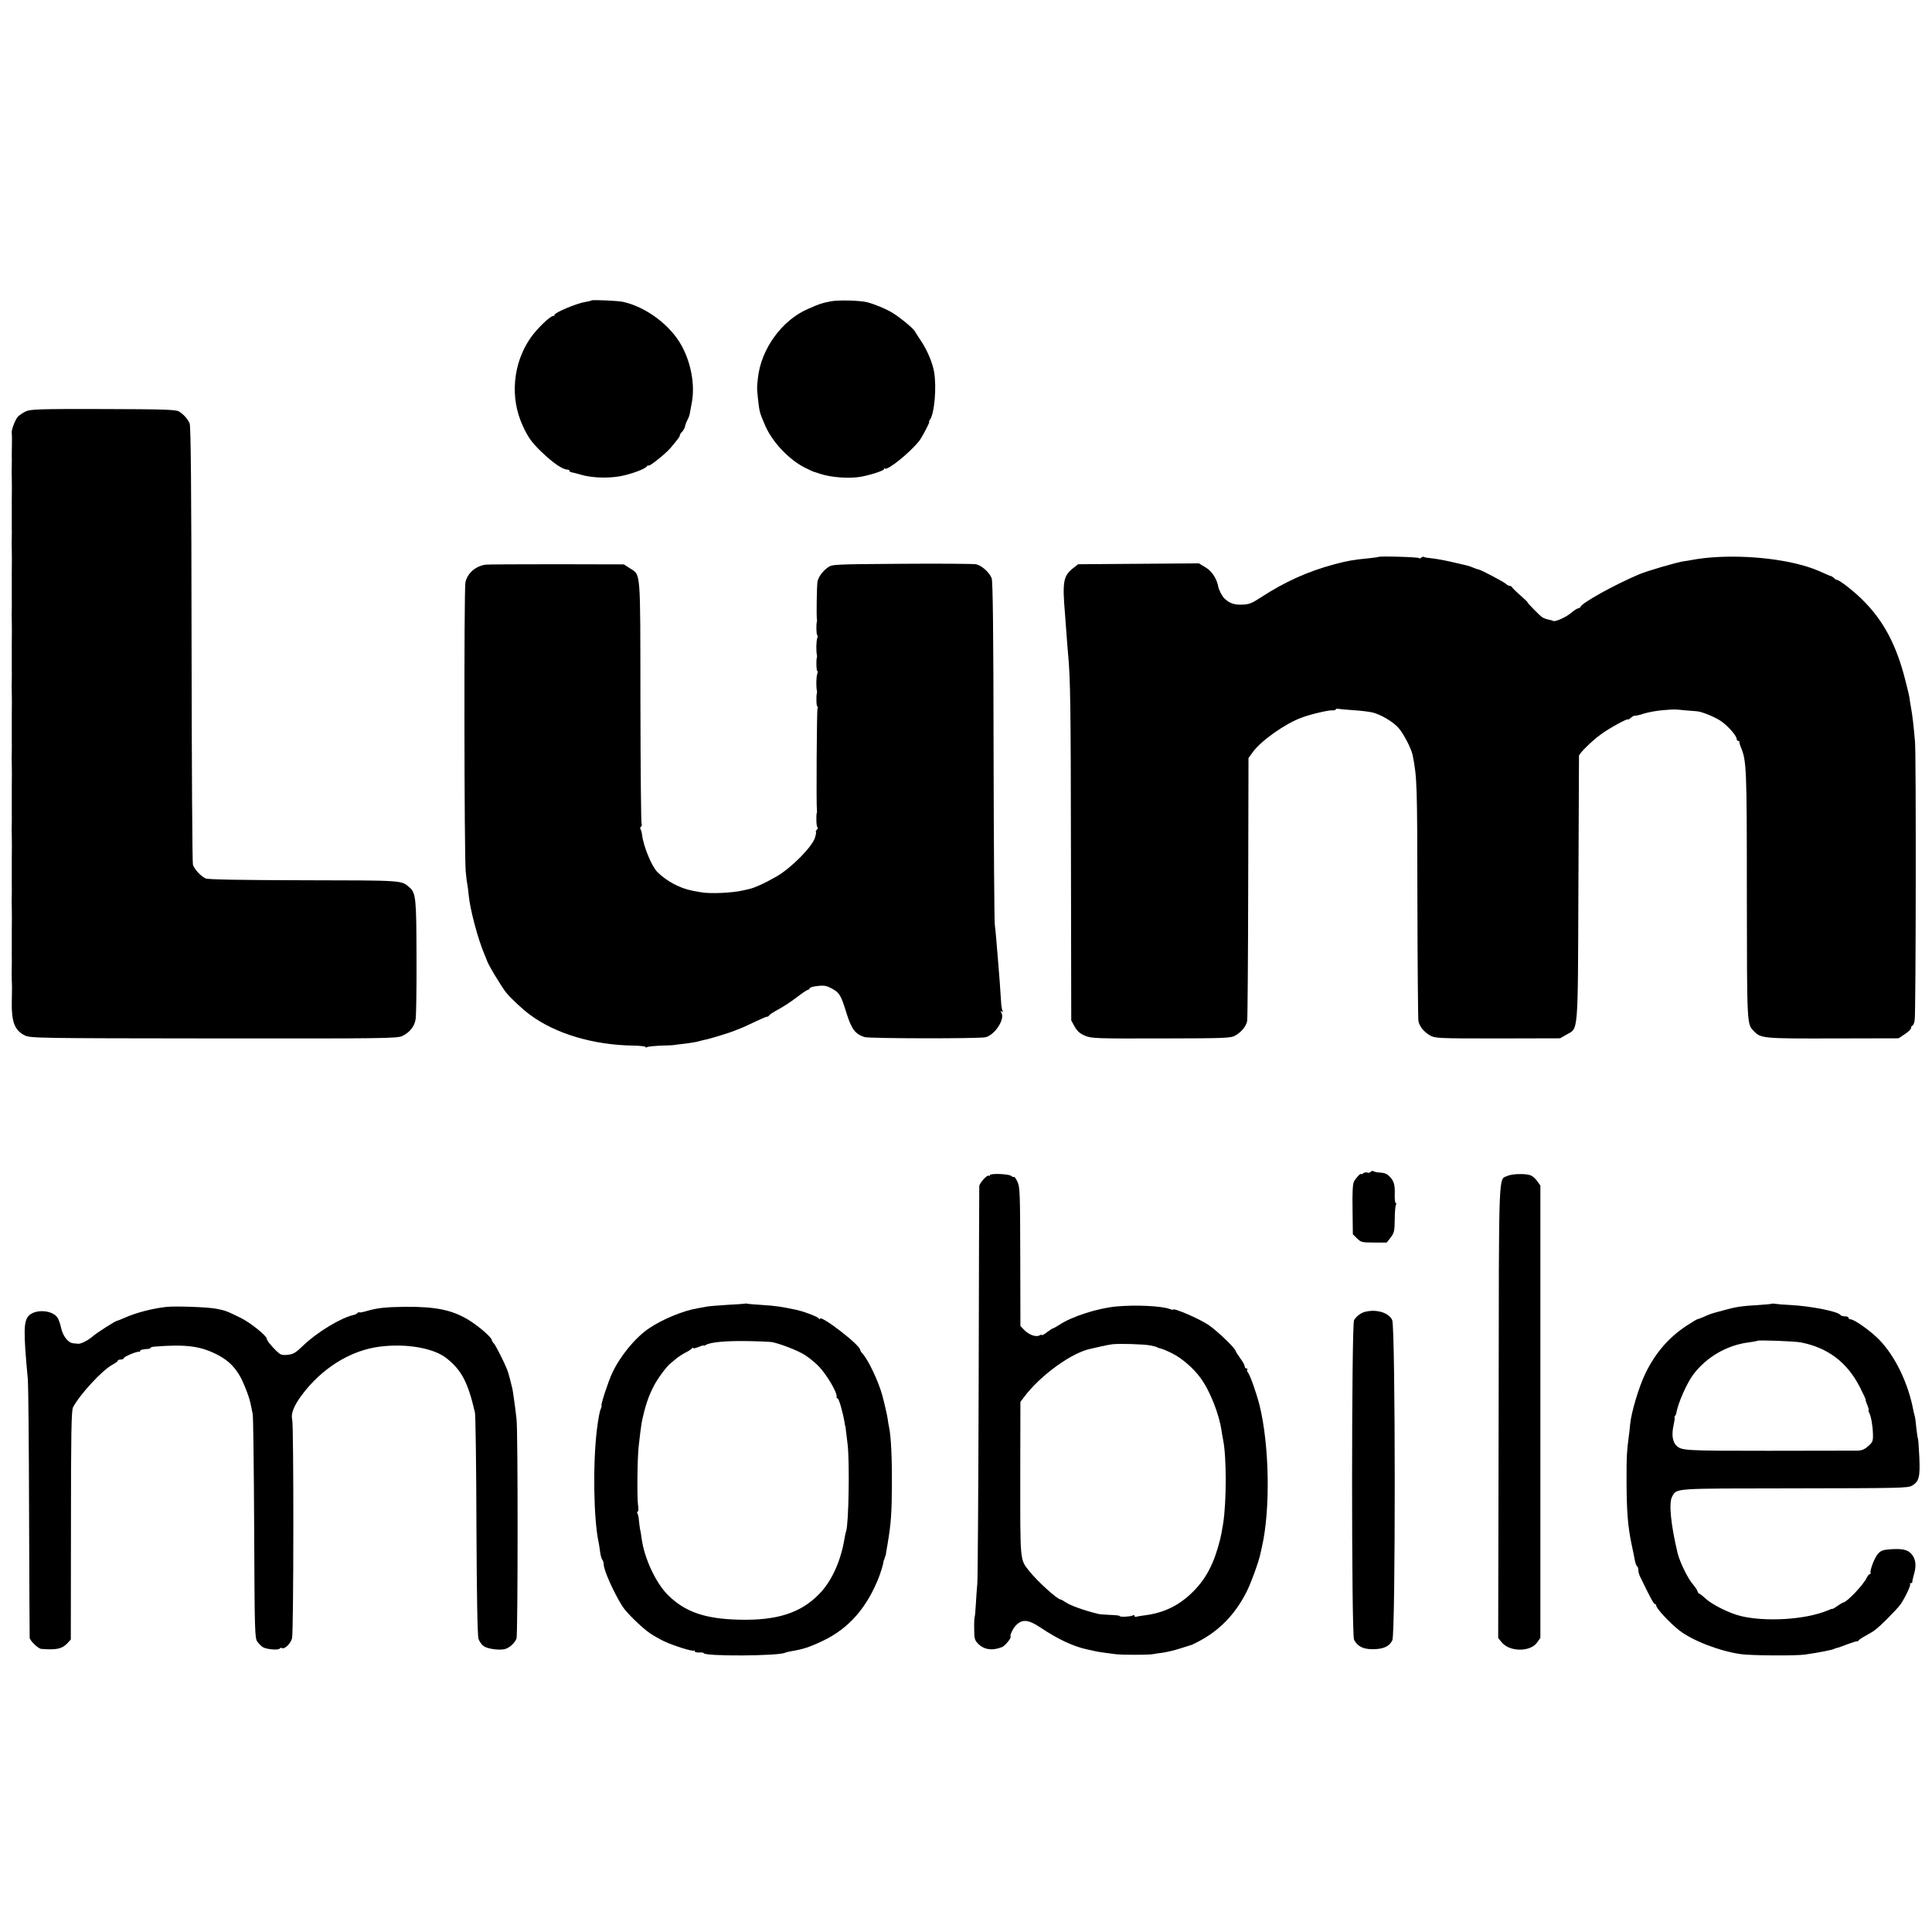
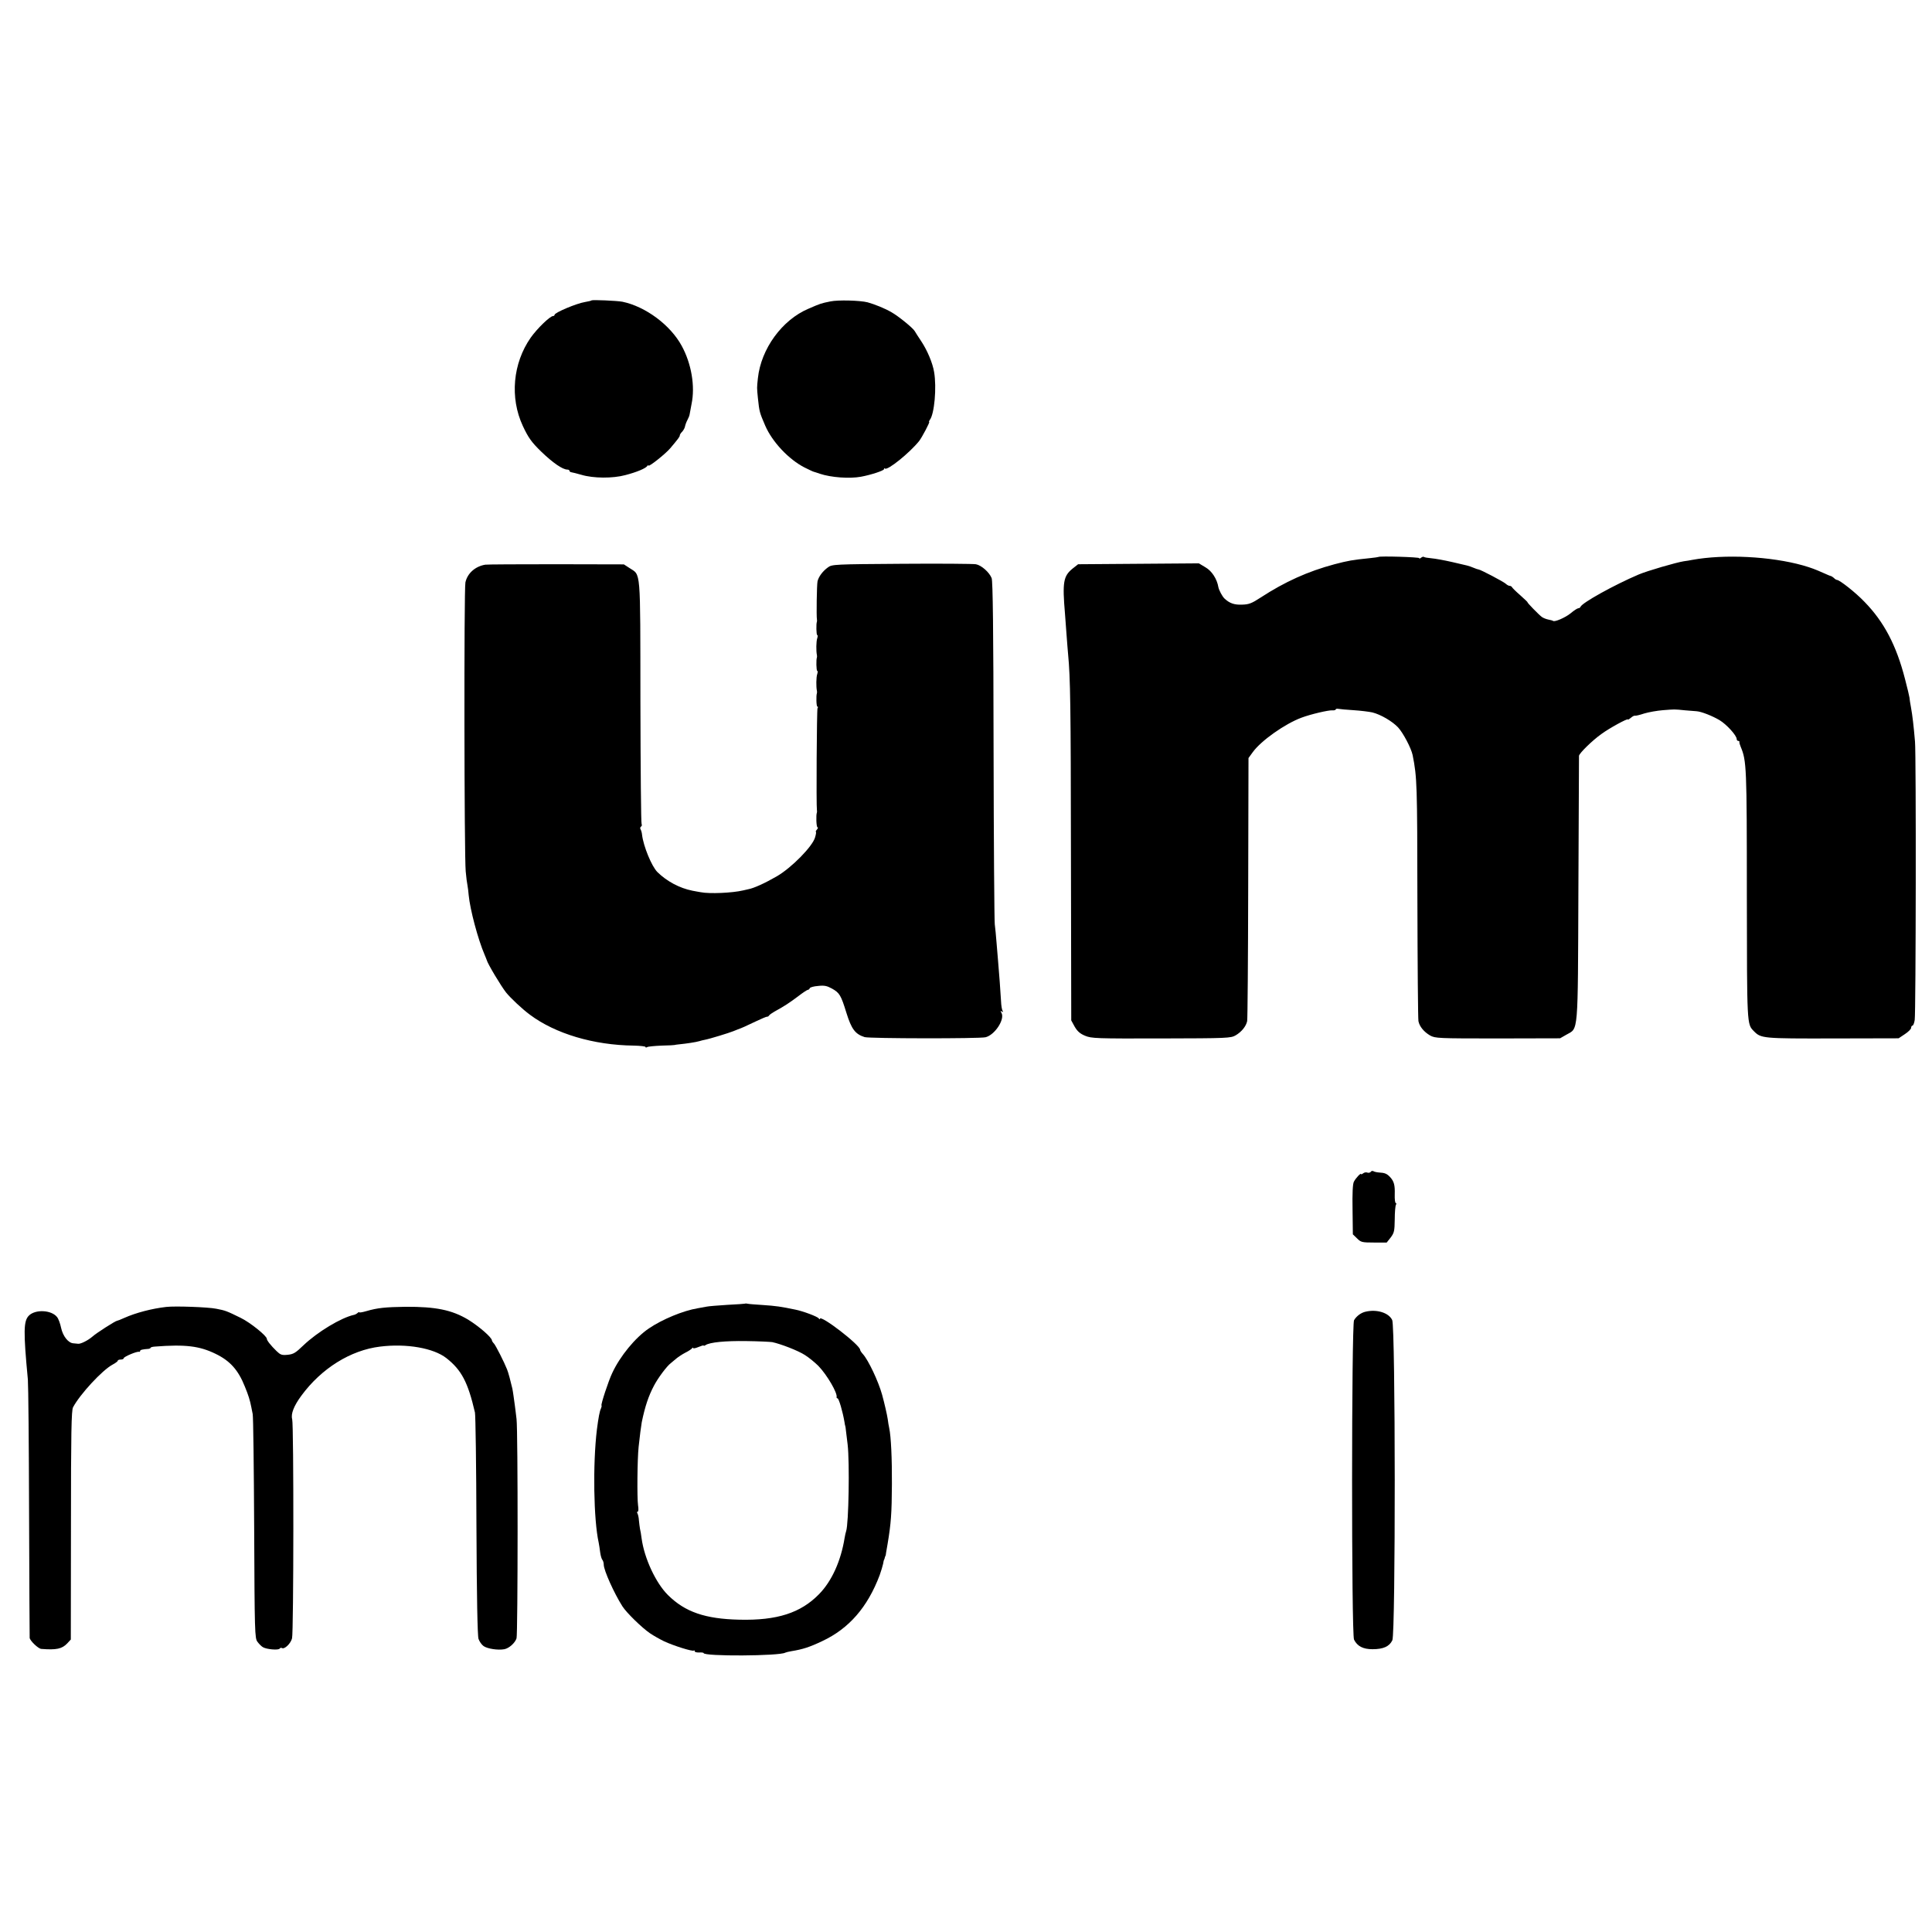
<svg xmlns="http://www.w3.org/2000/svg" version="1.0" width="1296pt" height="1296pt" viewBox="0 0 1296 1296" preserveAspectRatio="xMidYMid meet">
  <g transform="translate(0,1296) scale(0.1,-0.1)" fill="#000000" stroke="none">
    <path d="M3968 10945 c-2 -3 -22 -7 -44 -11 -56 -9 -204 -71 -204 -86 0 -5 -5 -8 -10 -8 -20 0 -106 -83 -150 -145 -120 -172 -141 -403 -53 -592 37 -79 58 -109 124 -173 78 -75 143 -120 175 -120 8 0 14 -4 14 -8 0 -5 6 -9 13 -10 6 -1 37 -8 67 -17 80 -24 210 -25 295 -2 77 20 136 45 147 61 4 6 8 7 8 3 0 -12 113 77 146 116 53 63 64 77 64 86 0 5 7 17 16 25 8 9 17 24 19 35 2 11 9 30 16 43 7 13 14 30 15 38 1 8 7 40 13 70 25 119 -1 271 -66 390 -76 140 -243 264 -398 296 -37 7 -201 14 -207 9z" />
    <path d="M5570 10938 c-63 -13 -64 -13 -147 -49 -177 -75 -318 -269 -339 -466 -7 -67 -7 -61 0 -133 10 -94 11 -96 49 -185 47 -109 158 -227 264 -281 32 -16 60 -29 63 -29 3 -1 21 -6 40 -13 75 -25 198 -34 275 -20 66 12 155 41 155 51 0 6 3 8 6 4 16 -16 167 106 230 185 18 23 74 128 67 128 -3 0 -1 6 4 13 31 38 47 218 29 322 -10 60 -45 143 -85 204 -20 30 -40 61 -45 70 -12 21 -109 100 -155 126 -44 26 -114 54 -161 67 -51 13 -198 17 -250 6z" />
-     <path d="M172 10200 c-20 -10 -44 -26 -53 -36 -18 -21 -45 -93 -40 -109 1 -5 2 -39 1 -75 -1 -36 -1 -72 -1 -80 1 -8 0 -37 0 -65 -1 -27 -1 -62 0 -77 1 -28 1 -103 0 -158 0 -43 0 -157 0 -177 1 -10 0 -40 0 -68 -1 -27 -1 -62 0 -77 1 -28 1 -103 0 -158 0 -43 0 -157 0 -177 1 -10 0 -40 0 -68 -1 -27 -1 -62 0 -77 1 -28 1 -103 0 -158 0 -43 0 -157 0 -177 1 -10 0 -40 0 -68 -1 -27 -1 -62 0 -77 1 -28 1 -103 0 -158 0 -43 0 -157 0 -177 1 -10 0 -40 0 -68 -1 -27 -1 -62 0 -77 1 -28 1 -103 0 -158 0 -43 0 -157 0 -177 1 -10 0 -40 0 -68 -1 -27 -1 -62 0 -77 1 -28 1 -103 0 -158 0 -43 0 -157 0 -177 1 -10 0 -40 0 -68 -1 -27 -1 -62 0 -77 1 -28 1 -103 0 -158 0 -43 0 -157 0 -177 1 -10 0 -40 0 -68 -1 -27 -1 -68 0 -90 2 -40 2 -55 0 -150 -2 -131 20 -188 88 -221 36 -18 91 -19 1268 -20 1151 -1 1232 0 1265 17 49 24 80 63 88 112 4 23 7 211 6 417 -1 398 -4 429 -48 468 -55 47 -37 46 -706 47 -429 1 -643 5 -660 12 -32 14 -76 61 -86 93 -4 14 -8 680 -9 1480 -1 1055 -5 1462 -13 1480 -14 31 -41 61 -72 80 -21 12 -99 15 -508 16 -433 1 -486 -1 -520 -16z" />
    <path d="M9247 9224 c-1 -1 -27 -5 -57 -8 -119 -12 -146 -17 -238 -41 -179 -48 -332 -117 -495 -223 -61 -40 -80 -47 -126 -48 -51 -2 -83 9 -117 41 -15 14 -37 56 -41 76 -9 55 -44 109 -86 133 l-45 27 -405 -3 -405 -3 -38 -30 c-61 -50 -68 -91 -50 -302 3 -38 8 -104 11 -148 3 -44 8 -100 10 -125 15 -157 18 -337 19 -1340 l2 -1115 23 -42 c18 -31 36 -47 70 -61 43 -18 74 -19 511 -18 446 1 466 2 499 21 39 23 69 59 77 95 3 14 6 417 7 895 l2 870 29 40 c56 77 216 190 327 231 61 23 181 51 207 49 12 -1 22 2 22 6 0 4 8 6 18 4 9 -2 55 -6 102 -9 47 -3 103 -10 126 -15 56 -14 133 -59 172 -100 35 -38 88 -139 98 -186 30 -150 31 -197 32 -970 1 -434 4 -801 7 -815 7 -36 37 -72 78 -96 35 -19 51 -20 454 -20 l418 1 42 24 c82 47 77 -16 81 976 2 484 4 887 4 895 2 17 88 102 150 146 54 40 178 107 178 98 0 -4 8 1 19 10 10 9 22 16 27 15 5 -2 34 5 64 15 30 9 87 19 125 22 80 6 72 7 150 -1 33 -3 67 -5 75 -6 33 -2 108 -32 155 -60 48 -29 115 -103 115 -127 0 -7 5 -12 10 -12 6 0 9 -3 8 -7 -1 -5 3 -19 9 -33 39 -94 41 -132 41 -991 1 -880 0 -868 47 -916 48 -49 60 -50 531 -49 l440 1 42 28 c23 15 42 34 42 42 0 8 4 15 9 15 5 0 12 17 15 38 8 50 10 1779 2 1867 -9 106 -17 175 -27 230 -5 28 -10 57 -10 65 -1 8 -14 65 -30 125 -58 226 -141 384 -272 518 -59 62 -167 147 -185 147 -4 0 -14 6 -20 13 -7 6 -16 12 -20 13 -4 0 -25 9 -47 19 -61 27 -82 35 -140 52 -217 61 -528 77 -745 37 -14 -3 -38 -7 -55 -9 -51 -8 -244 -64 -303 -89 -162 -69 -381 -190 -390 -217 -2 -5 -8 -9 -14 -9 -6 0 -30 -15 -52 -34 -37 -30 -108 -60 -118 -51 -2 2 -16 6 -32 9 -15 3 -35 11 -44 18 -21 16 -101 98 -95 98 2 0 -20 21 -49 47 -29 25 -54 50 -56 55 -2 4 -9 8 -15 8 -6 0 -18 6 -26 14 -17 15 -171 96 -183 96 -3 0 -19 5 -35 12 -35 14 -30 12 -143 38 -52 12 -114 23 -138 25 -24 2 -47 6 -50 9 -3 3 -11 1 -19 -5 -7 -6 -13 -8 -13 -3 0 7 -265 15 -273 8z" />
    <path d="M3255 9172 c-67 -11 -120 -58 -133 -119 -10 -46 -8 -1840 2 -1938 3 -38 9 -81 12 -95 3 -14 6 -43 8 -65 9 -95 62 -296 107 -400 7 -16 13 -32 14 -35 6 -25 96 -175 130 -218 30 -37 107 -110 160 -149 170 -127 427 -204 697 -207 43 -1 78 -5 78 -9 0 -5 5 -5 11 -1 7 4 51 8 98 10 47 1 86 3 86 4 0 1 16 3 35 5 42 4 109 14 132 21 9 3 25 7 36 9 29 5 163 46 192 58 14 6 27 11 30 12 23 8 55 22 117 52 40 19 75 34 79 33 4 -1 10 3 13 8 3 5 20 17 36 26 66 36 102 60 158 102 31 24 61 44 66 44 5 0 11 5 13 11 2 6 27 13 55 15 42 5 60 1 93 -17 52 -29 61 -44 98 -164 34 -109 59 -142 122 -162 33 -10 770 -11 811 -1 62 15 131 120 107 163 -8 14 -8 16 2 10 9 -6 11 -4 5 5 -4 7 -9 35 -10 64 -3 55 -14 206 -20 271 -2 22 -6 76 -10 120 -3 44 -9 100 -12 125 -3 25 -7 551 -8 1170 -1 807 -5 1133 -13 1152 -16 40 -70 87 -106 93 -17 3 -241 5 -498 3 -453 -3 -467 -4 -494 -24 -36 -26 -63 -63 -70 -94 -5 -24 -8 -234 -4 -255 1 -5 1 -12 0 -15 -6 -14 -4 -90 2 -90 4 0 4 -10 0 -22 -7 -20 -8 -85 -2 -113 1 -5 1 -12 0 -15 -6 -14 -4 -90 2 -90 4 0 4 -10 0 -22 -7 -20 -8 -85 -2 -113 1 -5 1 -12 0 -15 -6 -15 -4 -90 3 -90 5 0 5 -5 1 -11 -5 -9 -9 -657 -4 -684 1 -5 1 -12 0 -15 -7 -16 -4 -100 4 -100 5 0 3 -7 -4 -15 -7 -8 -10 -15 -7 -15 3 0 1 -16 -5 -36 -16 -61 -159 -206 -258 -263 -78 -45 -152 -79 -190 -86 -3 -1 -18 -4 -35 -8 -72 -17 -225 -24 -285 -12 -14 2 -38 7 -55 10 -86 17 -172 63 -235 125 -39 39 -94 174 -103 250 -1 14 -6 30 -10 37 -4 6 -3 14 3 18 6 4 7 11 4 17 -4 6 -7 376 -8 822 -1 909 4 844 -74 896 l-37 24 -455 1 c-250 0 -464 -1 -475 -3z" />
    <path d="M9195 5099 c-4 -5 -14 -8 -22 -5 -9 4 -22 1 -29 -5 -8 -6 -14 -8 -14 -5 0 11 -36 -27 -48 -51 -8 -14 -11 -79 -9 -187 l2 -166 28 -27 c26 -26 33 -28 113 -28 l86 0 27 34 c23 31 26 43 27 121 0 47 4 92 8 98 4 7 3 12 -1 12 -5 0 -8 26 -7 58 2 63 -5 88 -32 117 -21 22 -35 28 -75 30 -14 1 -31 5 -37 9 -6 3 -14 1 -17 -5z" />
-     <path d="M6640 5077 c0 -6 -3 -7 -7 -4 -9 10 -63 -49 -64 -70 -1 -10 -2 -598 -4 -1308 -2 -710 -6 -1319 -9 -1355 -3 -36 -8 -100 -10 -142 -2 -42 -6 -81 -8 -85 -2 -4 -4 -40 -3 -80 0 -61 3 -75 24 -97 40 -42 96 -51 162 -25 21 8 65 62 58 71 -6 9 17 56 37 76 41 42 83 38 161 -14 121 -81 225 -130 323 -150 19 -4 42 -9 50 -11 8 -2 33 -6 55 -9 22 -3 56 -7 75 -10 41 -6 226 -6 255 0 11 2 41 7 67 10 26 4 78 16 115 28 38 12 70 22 73 23 3 0 25 11 50 24 138 72 243 179 319 327 29 54 85 207 96 262 3 12 7 32 10 45 58 252 50 685 -16 951 -22 85 -63 202 -79 221 -5 7 -7 15 -3 18 3 4 1 7 -5 7 -7 0 -12 6 -12 13 0 8 -13 33 -30 55 -16 23 -30 44 -30 47 0 18 -124 137 -183 177 -60 41 -237 117 -237 103 0 -3 -10 -1 -23 4 -56 21 -230 29 -360 17 -124 -12 -297 -67 -379 -122 -21 -13 -40 -24 -43 -24 -4 0 -22 -12 -41 -26 -19 -15 -34 -23 -34 -20 0 4 -8 3 -17 -2 -23 -13 -72 4 -103 37 l-25 26 -1 465 c-1 426 -2 468 -19 503 -10 21 -20 35 -23 32 -3 -2 -11 0 -19 7 -17 14 -143 18 -143 5z m1075 -1142 c22 -4 45 -10 50 -14 6 -3 16 -6 24 -8 8 -1 41 -15 75 -32 64 -32 142 -99 189 -164 63 -85 127 -246 142 -360 3 -18 7 -43 10 -57 23 -112 23 -413 0 -560 -11 -67 -13 -75 -20 -105 -39 -158 -92 -262 -180 -350 -93 -94 -197 -145 -328 -161 -23 -3 -48 -7 -54 -9 -7 -3 -13 0 -13 6 0 6 -6 7 -12 2 -15 -8 -88 -12 -88 -3 0 3 -28 6 -63 7 -34 2 -69 4 -77 6 -95 23 -188 56 -222 79 -14 10 -29 18 -32 18 -23 0 -159 124 -215 195 -59 76 -57 58 -57 617 l1 514 25 33 c109 146 324 301 450 324 14 3 45 10 70 16 25 6 59 12 75 14 50 5 208 0 250 -8z" />
-     <path d="M10112 5072 c-61 -29 -57 83 -59 -1578 l-3 -1522 22 -27 c52 -67 193 -68 239 -3 l22 31 0 1517 0 1517 -22 31 c-12 17 -32 34 -44 38 -36 13 -124 10 -155 -4z" />
    <path d="M4998 4215 c-2 -1 -55 -5 -118 -8 -63 -4 -126 -9 -140 -12 -14 -3 -41 -8 -60 -11 -97 -16 -237 -74 -327 -135 -92 -62 -194 -187 -246 -299 -25 -52 -78 -213 -72 -218 2 -3 0 -12 -4 -21 -8 -15 -17 -62 -27 -141 -28 -232 -22 -605 12 -758 3 -13 7 -43 10 -65 3 -23 10 -46 15 -51 5 -6 9 -20 9 -32 0 -37 69 -191 125 -279 27 -43 132 -145 185 -181 25 -17 68 -41 95 -54 64 -30 192 -70 199 -62 3 3 6 1 6 -5 0 -5 14 -9 30 -8 17 1 30 -1 30 -4 0 -23 511 -20 548 3 4 2 23 7 42 10 74 12 121 27 205 67 180 84 305 228 386 443 10 28 20 62 23 76 2 14 5 26 7 28 1 1 3 7 4 12 1 6 3 11 5 13 1 1 3 11 4 22 2 11 6 37 10 58 23 137 28 205 29 402 1 170 -6 319 -18 375 -3 14 -8 41 -10 60 -4 28 -22 107 -38 165 -25 90 -92 231 -128 271 -10 11 -19 24 -19 29 0 33 -270 240 -270 208 0 -5 -4 -3 -8 3 -7 12 -106 49 -157 59 -96 20 -130 25 -220 31 -44 3 -88 6 -97 8 -9 2 -18 3 -20 1z m182 -258 c57 -12 174 -57 220 -87 27 -17 67 -50 90 -73 58 -60 129 -182 122 -209 -1 -5 2 -8 6 -8 9 0 35 -89 47 -160 2 -14 4 -25 5 -25 1 0 3 -16 5 -35 2 -19 7 -60 11 -90 14 -121 7 -532 -10 -581 -3 -8 -7 -27 -10 -44 -25 -156 -86 -291 -171 -378 -124 -127 -282 -178 -535 -172 -230 5 -365 52 -479 165 -82 81 -159 247 -177 380 -3 25 -8 54 -11 65 -2 11 -5 36 -7 55 -1 20 -6 41 -10 48 -4 7 -3 12 2 12 5 0 6 19 2 43 -7 51 -5 308 4 392 7 69 17 143 21 165 22 106 45 175 82 245 27 52 87 132 113 151 8 7 25 21 37 31 12 10 39 28 60 39 21 10 41 24 45 29 4 6 8 7 8 2 0 -4 16 -1 35 7 19 8 35 13 35 10 0 -3 6 -2 13 3 29 19 132 29 272 27 83 -1 161 -5 175 -7z" />
-     <path d="M11888 4215 c-2 -2 -41 -6 -88 -9 -118 -7 -154 -12 -240 -36 -89 -24 -85 -23 -132 -44 -21 -9 -40 -16 -43 -16 -3 0 -36 -20 -73 -44 -120 -80 -208 -182 -275 -320 -43 -89 -94 -258 -102 -341 -2 -22 -6 -62 -10 -89 -13 -100 -14 -125 -14 -276 0 -212 8 -319 35 -445 8 -38 18 -85 21 -103 3 -18 10 -35 14 -38 5 -3 9 -14 9 -25 0 -10 4 -27 8 -37 70 -145 95 -192 103 -192 5 0 9 -4 9 -10 0 -19 91 -117 155 -167 89 -69 271 -139 412 -159 70 -10 367 -12 431 -3 93 13 197 34 197 39 0 1 7 3 15 5 8 1 41 13 72 25 32 12 61 21 64 20 4 -1 10 2 13 7 3 4 17 14 31 22 14 8 34 19 44 25 34 19 46 29 115 96 36 36 76 79 88 95 33 48 73 132 66 139 -4 3 -1 6 5 6 7 0 11 3 10 8 -1 4 4 25 10 47 16 55 15 92 -5 126 -24 40 -61 52 -143 47 -61 -4 -73 -9 -94 -33 -22 -26 -54 -109 -48 -127 1 -5 -2 -8 -6 -8 -5 0 -14 -11 -20 -24 -21 -46 -135 -166 -158 -166 -3 0 -20 -10 -37 -22 -18 -13 -33 -22 -35 -20 -1 1 -17 -4 -35 -12 -147 -61 -414 -77 -582 -36 -73 18 -186 74 -231 114 -21 20 -42 36 -46 36 -4 0 -9 8 -12 18 -3 9 -16 28 -28 42 -35 39 -88 147 -104 210 -46 191 -61 340 -37 381 33 57 -5 54 819 55 706 1 763 2 790 18 47 28 55 57 49 191 -3 65 -7 121 -9 124 -2 3 -7 35 -11 71 -3 36 -8 73 -11 82 -3 9 -7 26 -9 37 -35 184 -121 361 -227 472 -57 59 -169 139 -195 139 -7 0 -13 5 -13 10 0 6 -11 10 -24 10 -14 0 -27 4 -30 9 -15 23 -192 59 -336 67 -47 2 -93 6 -102 8 -9 2 -18 2 -20 1z m192 -260 c180 -35 309 -132 394 -296 25 -49 44 -89 41 -89 -2 0 3 -16 11 -35 8 -19 12 -35 9 -35 -3 0 -1 -8 4 -17 13 -26 24 -90 25 -147 1 -42 -3 -52 -32 -77 -23 -21 -43 -29 -70 -30 -20 0 -290 -1 -598 -1 -571 0 -584 1 -620 36 -24 25 -31 70 -19 128 7 32 11 58 8 58 -2 0 -1 6 4 13 4 6 8 14 8 17 9 63 69 200 114 260 87 116 226 197 371 215 30 4 57 9 59 11 6 6 251 -3 291 -11z" />
    <path d="M1115 4193 c-96 -11 -204 -39 -282 -74 -24 -11 -45 -19 -48 -19 -10 0 -140 -83 -165 -106 -30 -26 -80 -51 -97 -48 -7 1 -21 2 -31 3 -34 2 -70 48 -82 103 -6 29 -18 63 -28 74 -38 47 -145 52 -188 9 -36 -36 -38 -103 -7 -430 3 -38 7 -441 8 -895 2 -454 3 -830 4 -837 2 -19 58 -73 78 -74 101 -8 139 0 174 37 l24 26 1 766 c0 623 3 772 14 792 47 88 196 249 265 286 19 10 35 22 35 26 0 5 9 8 20 8 11 0 20 4 20 9 0 10 90 48 103 43 4 -1 7 2 7 6 0 7 16 11 58 14 6 1 12 4 12 7 0 3 12 7 28 8 206 16 300 4 407 -48 98 -47 153 -109 197 -219 24 -58 35 -93 44 -140 1 -8 6 -28 9 -45 4 -16 8 -362 10 -767 3 -698 4 -738 22 -761 10 -14 26 -30 36 -36 24 -15 105 -22 113 -10 3 5 10 7 15 4 16 -11 59 29 68 65 11 40 12 1430 1 1470 -10 35 11 89 61 157 135 184 331 306 529 330 178 22 358 -10 444 -77 102 -80 145 -162 192 -365 4 -16 9 -358 10 -759 2 -479 7 -740 14 -760 6 -17 21 -39 34 -48 25 -18 97 -29 139 -21 32 6 72 42 82 73 9 29 10 1394 0 1471 -3 30 -9 70 -11 89 -3 19 -7 49 -9 65 -2 17 -6 39 -8 50 -11 48 -28 112 -36 130 -18 46 -76 161 -88 173 -7 7 -13 17 -13 20 0 20 -87 95 -160 140 -109 65 -217 87 -420 86 -133 -2 -187 -7 -262 -29 -27 -8 -48 -11 -48 -8 0 3 -6 1 -12 -5 -7 -6 -17 -11 -23 -12 -87 -19 -246 -115 -340 -205 -52 -50 -66 -59 -105 -63 -40 -4 -49 0 -75 25 -38 37 -65 71 -65 82 0 20 -112 110 -176 141 -94 46 -101 49 -164 61 -54 11 -276 19 -335 12z" />
    <path d="M9160 4161 c-31 -7 -61 -30 -77 -57 -17 -32 -18 -2109 0 -2143 22 -44 60 -64 124 -64 72 0 113 18 133 60 22 47 21 2102 -1 2148 -23 49 -103 74 -179 56z" />
  </g>
</svg>